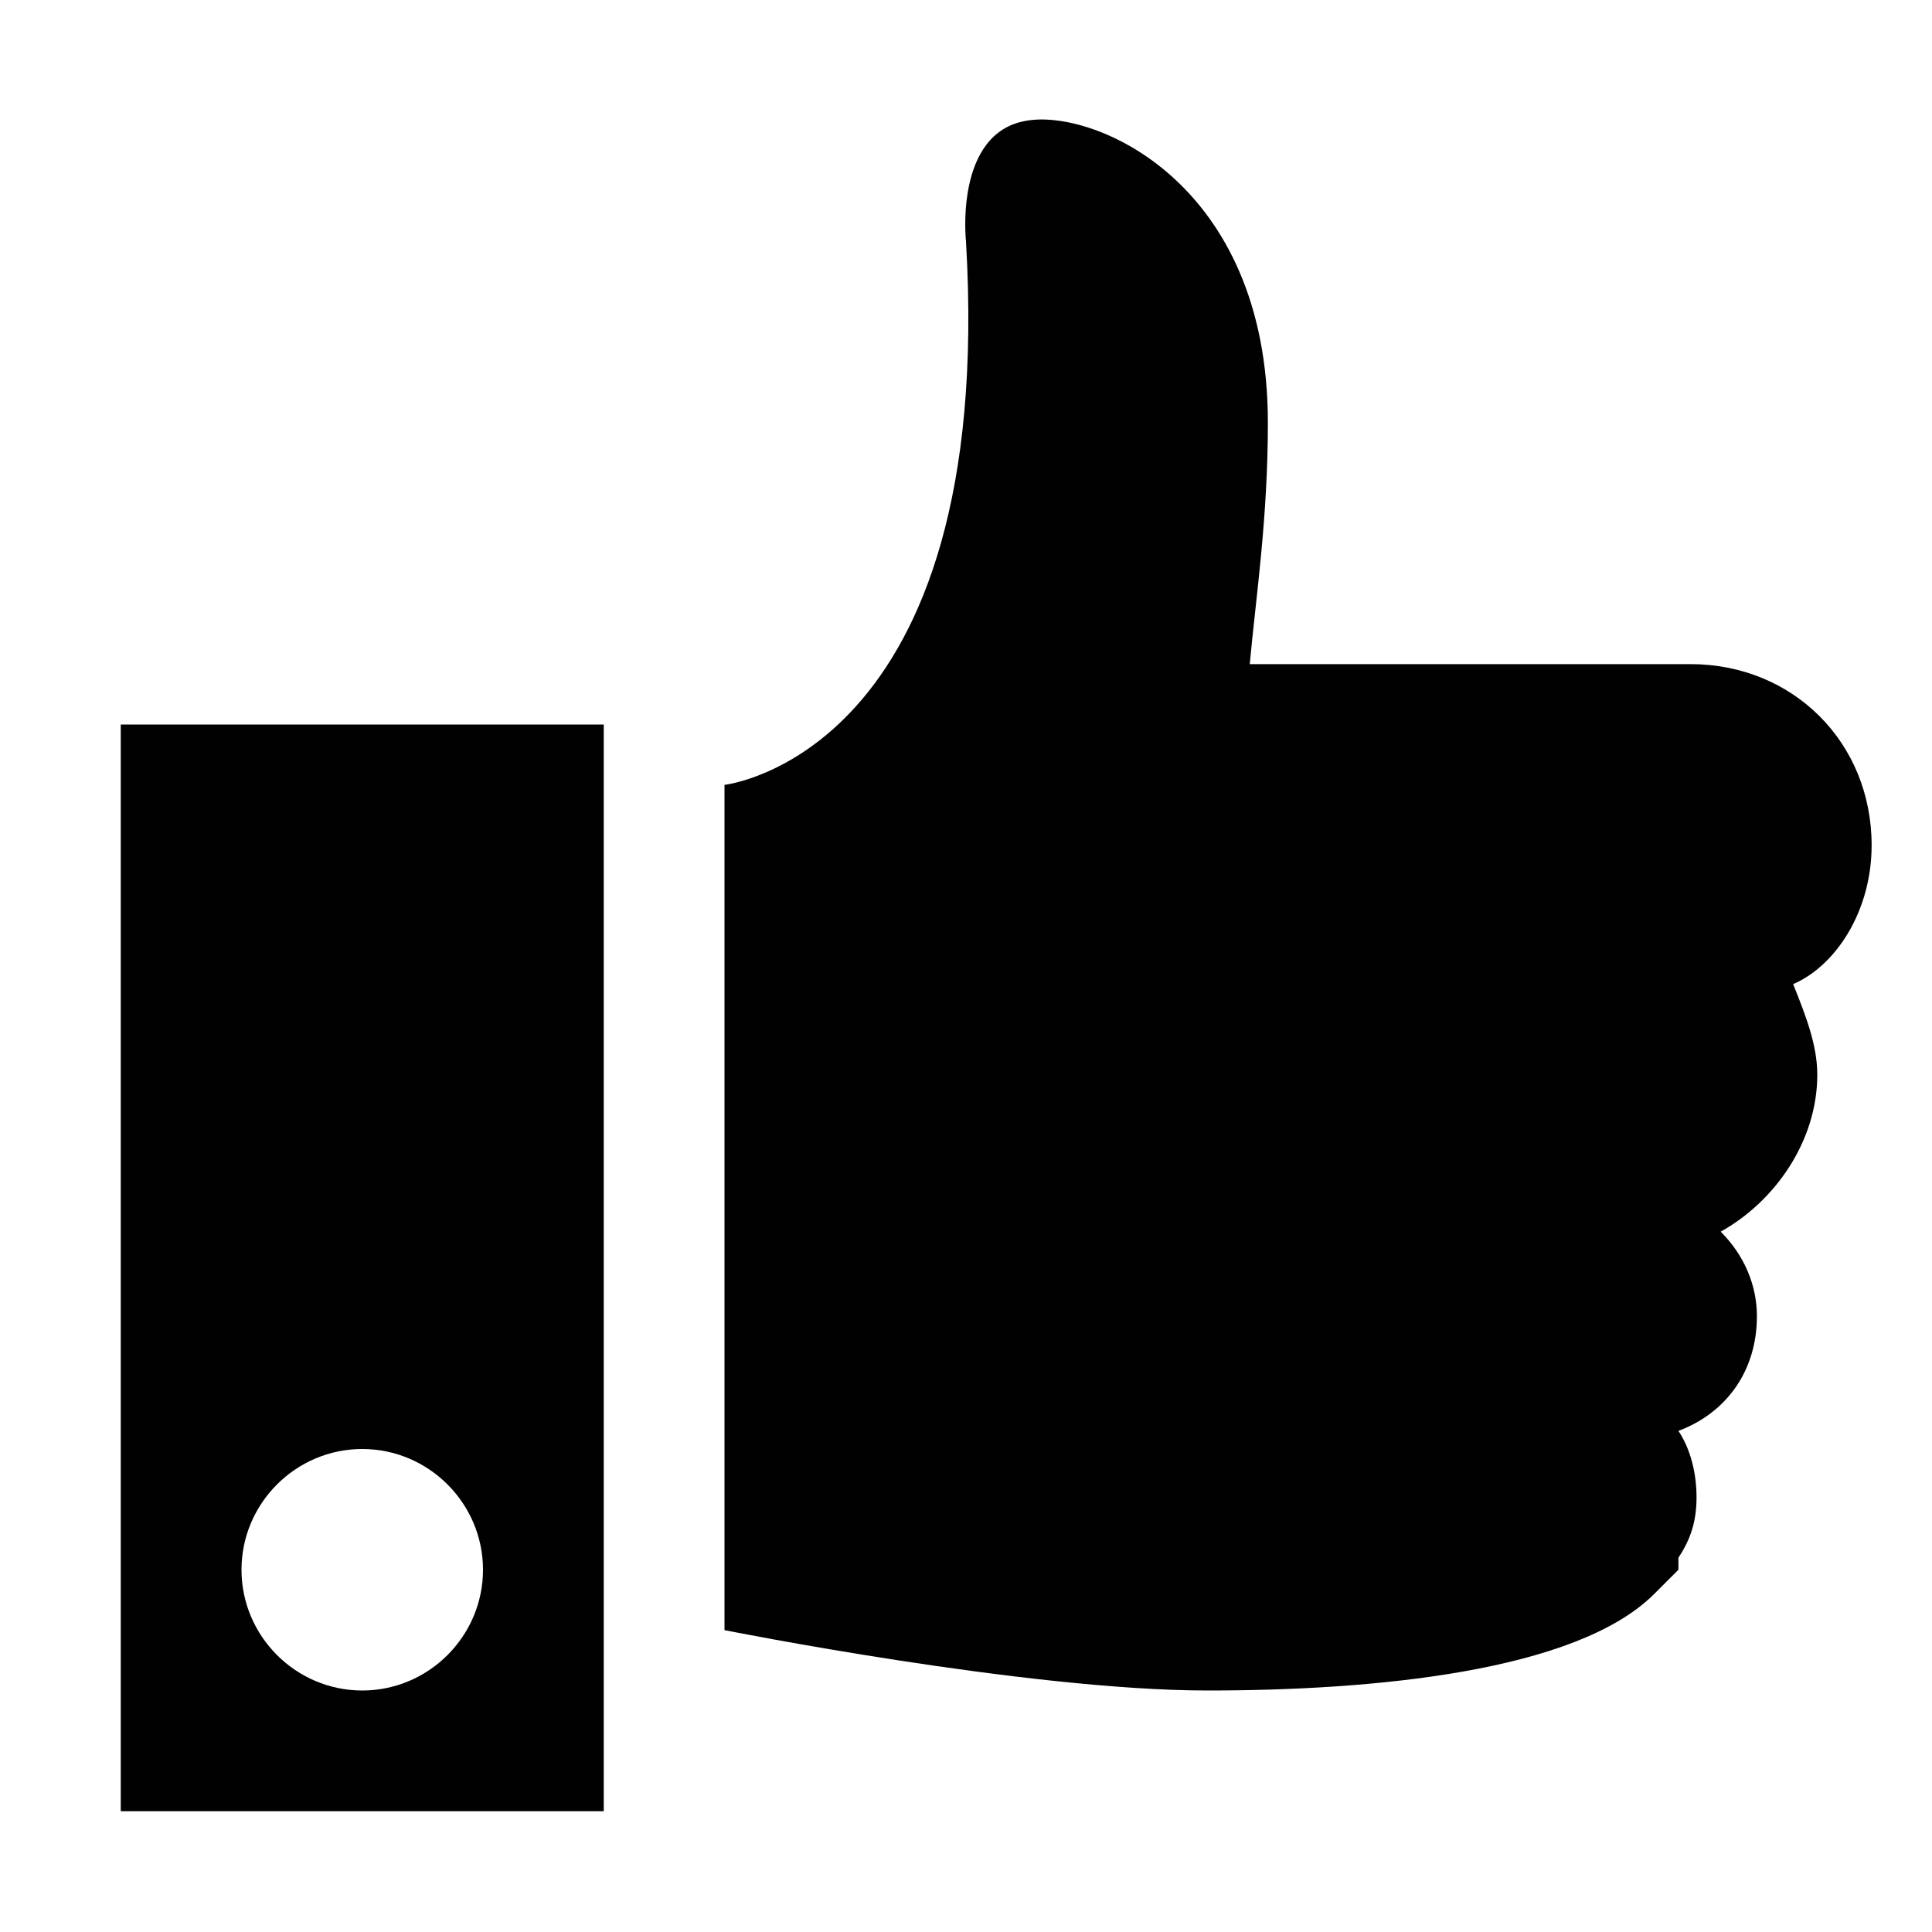
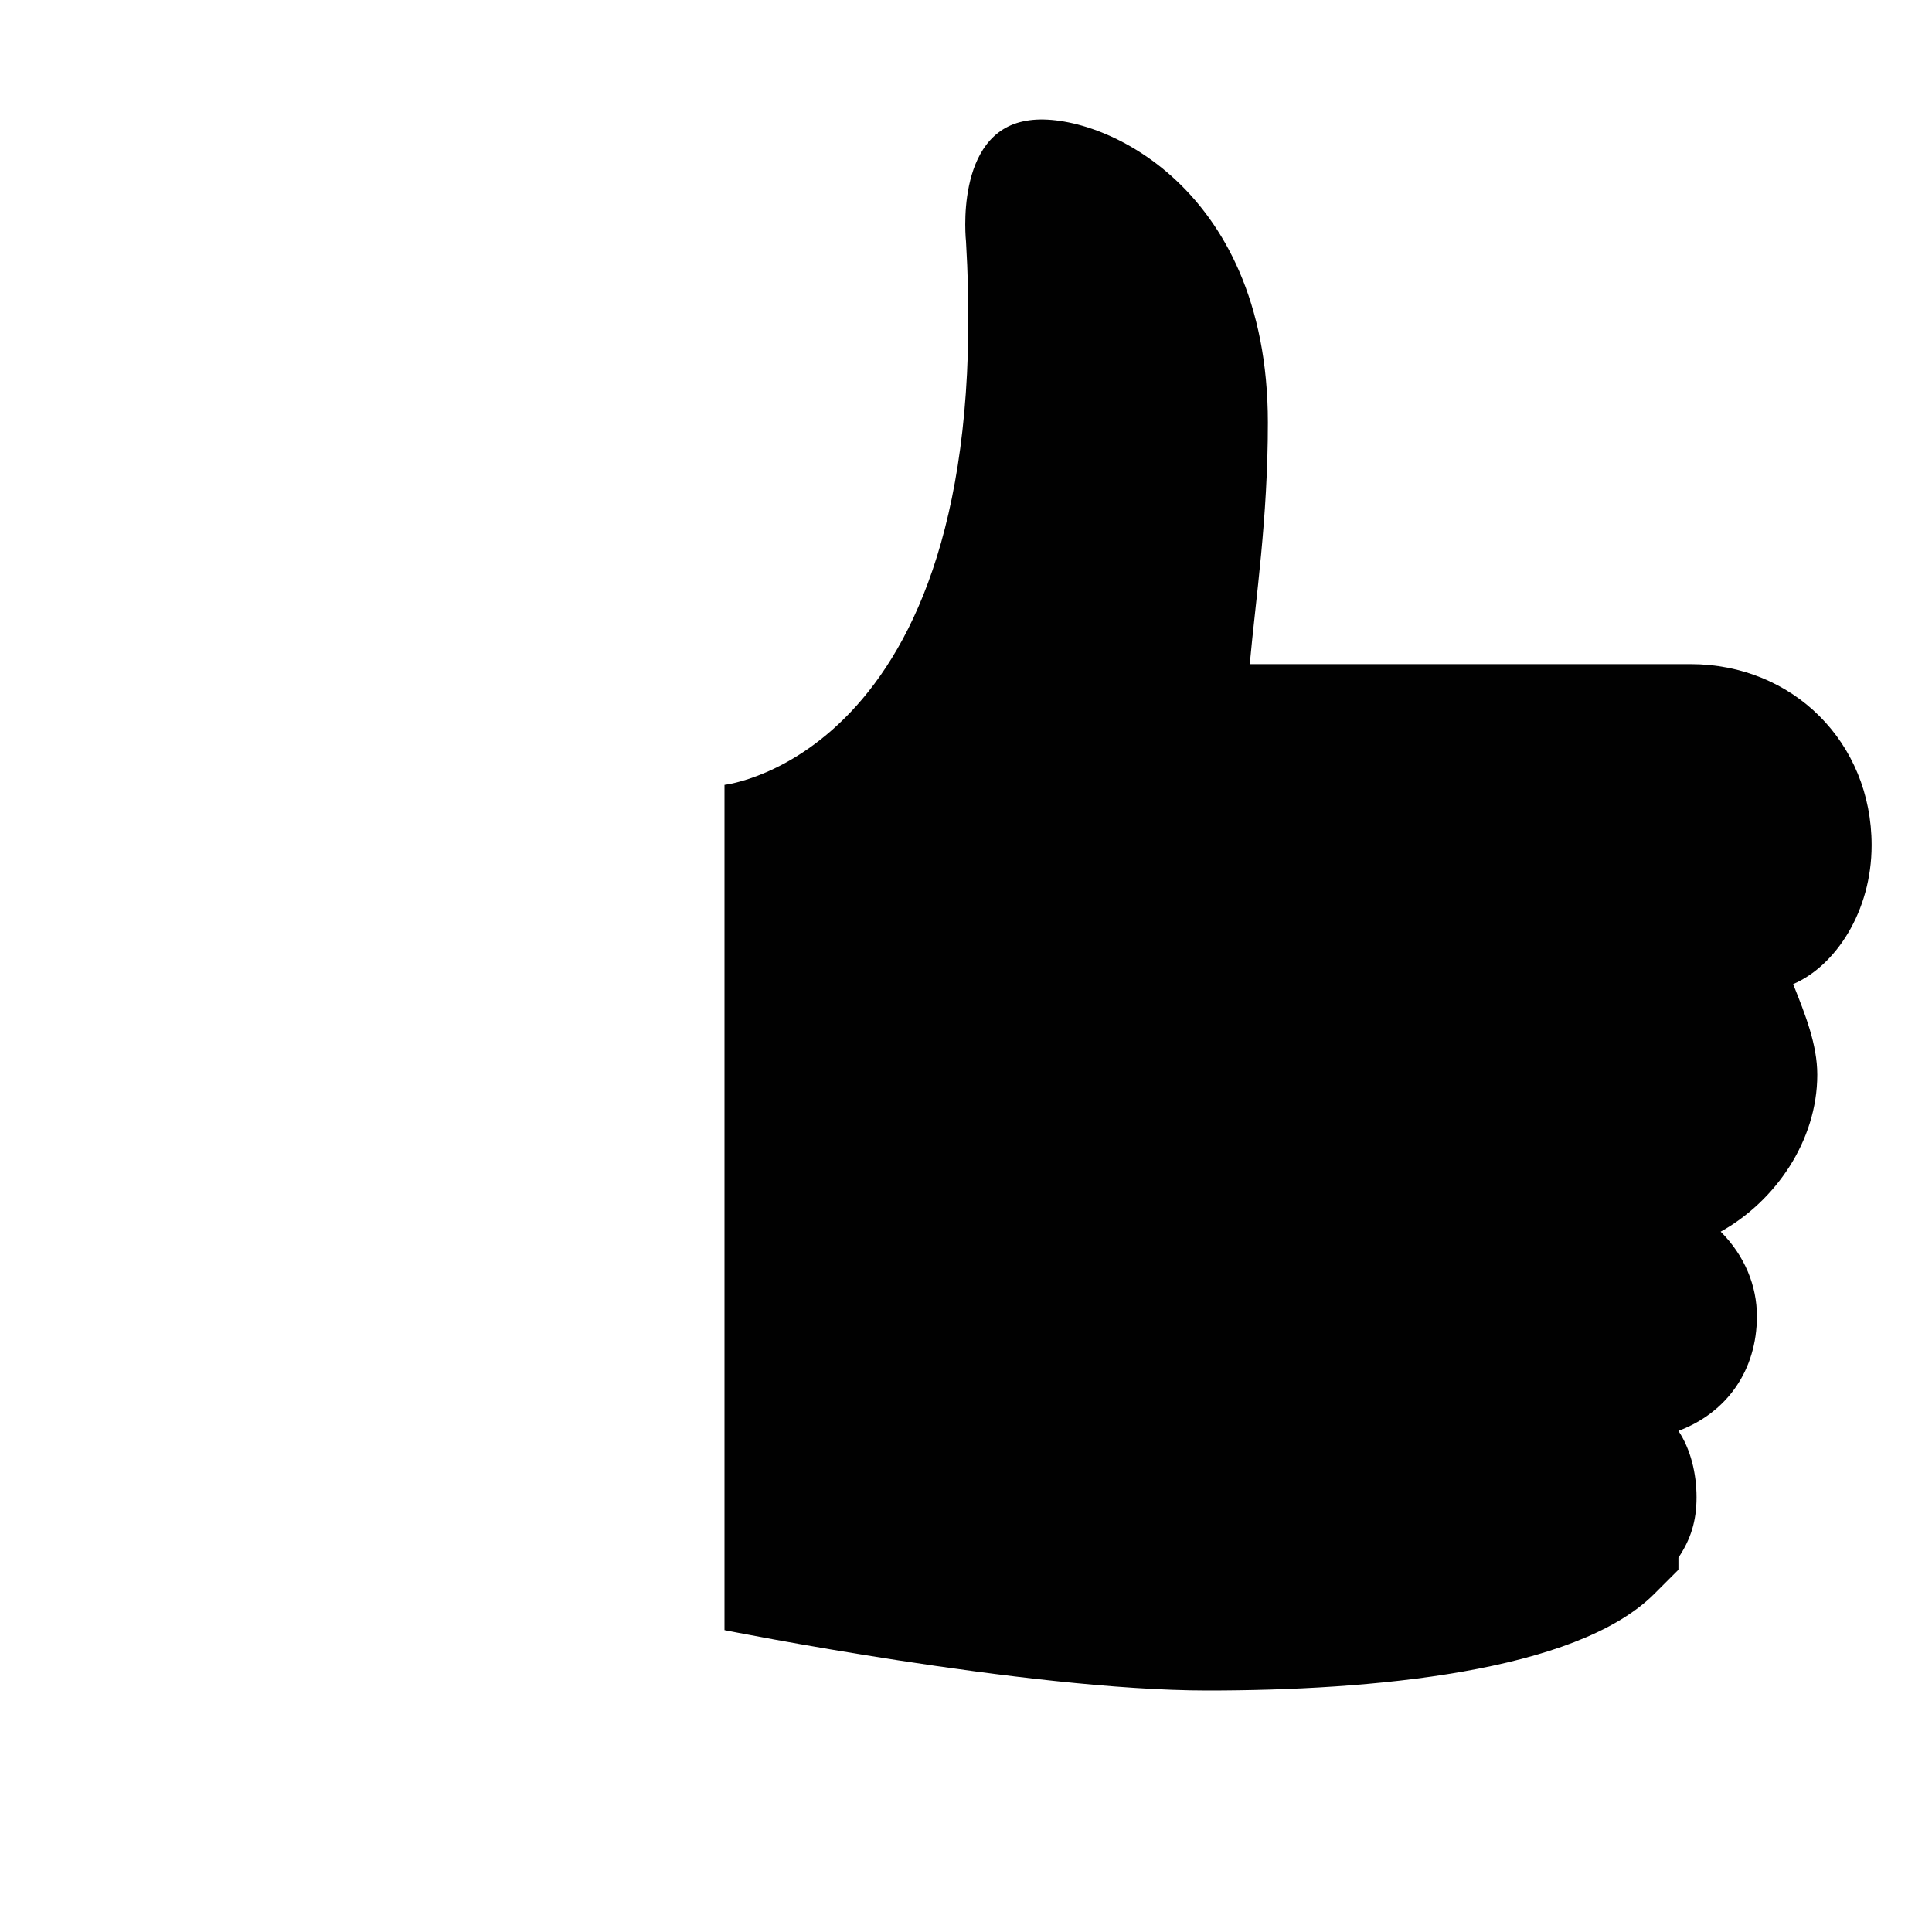
<svg xmlns="http://www.w3.org/2000/svg" version="1.1" id="Layer_1" x="0px" y="0px" width="32px" height="32px" viewBox="0 0 32 32" style="enable-background:new 0 0 32 32;" xml:space="preserve">
  <style type="text/css">
	.st0{fill:#010101;}
</style>
-   <path class="st0" d="M10,30H2V12h8V30z M6,24c-1.1,0-2,0.9-2,2s0.9,2,2,2s2-0.9,2-2S7.1,24,6,24z" />
  <path class="st0" d="M31,14c0-1.7-1.3-3-3-3h-7.3C20.8,9.9,21,8.6,21,7c0-4-2.9-5.2-4-5C15.8,2.2,16,4,16,4c0.5,8.5-4,9-4,9v14  c0,0,5,1,8,1c2.7,0,6.1-0.3,7.4-1.6c0,0,0,0,0.1-0.1c0.1-0.1,0.1-0.1,0.2-0.2c0,0,0.1-0.1,0.1-0.1c0,0,0,0,0-0.1c0,0,0,0,0-0.1  c0.2-0.3,0.3-0.6,0.3-1c0-0.4-0.1-0.8-0.3-1.1c0.8-0.3,1.3-1,1.3-1.9c0-0.5-0.2-1-0.6-1.4c0.9-0.5,1.6-1.5,1.6-2.6  c0-0.5-0.2-1-0.4-1.5C30.4,16,31,15.1,31,14z" />
</svg>